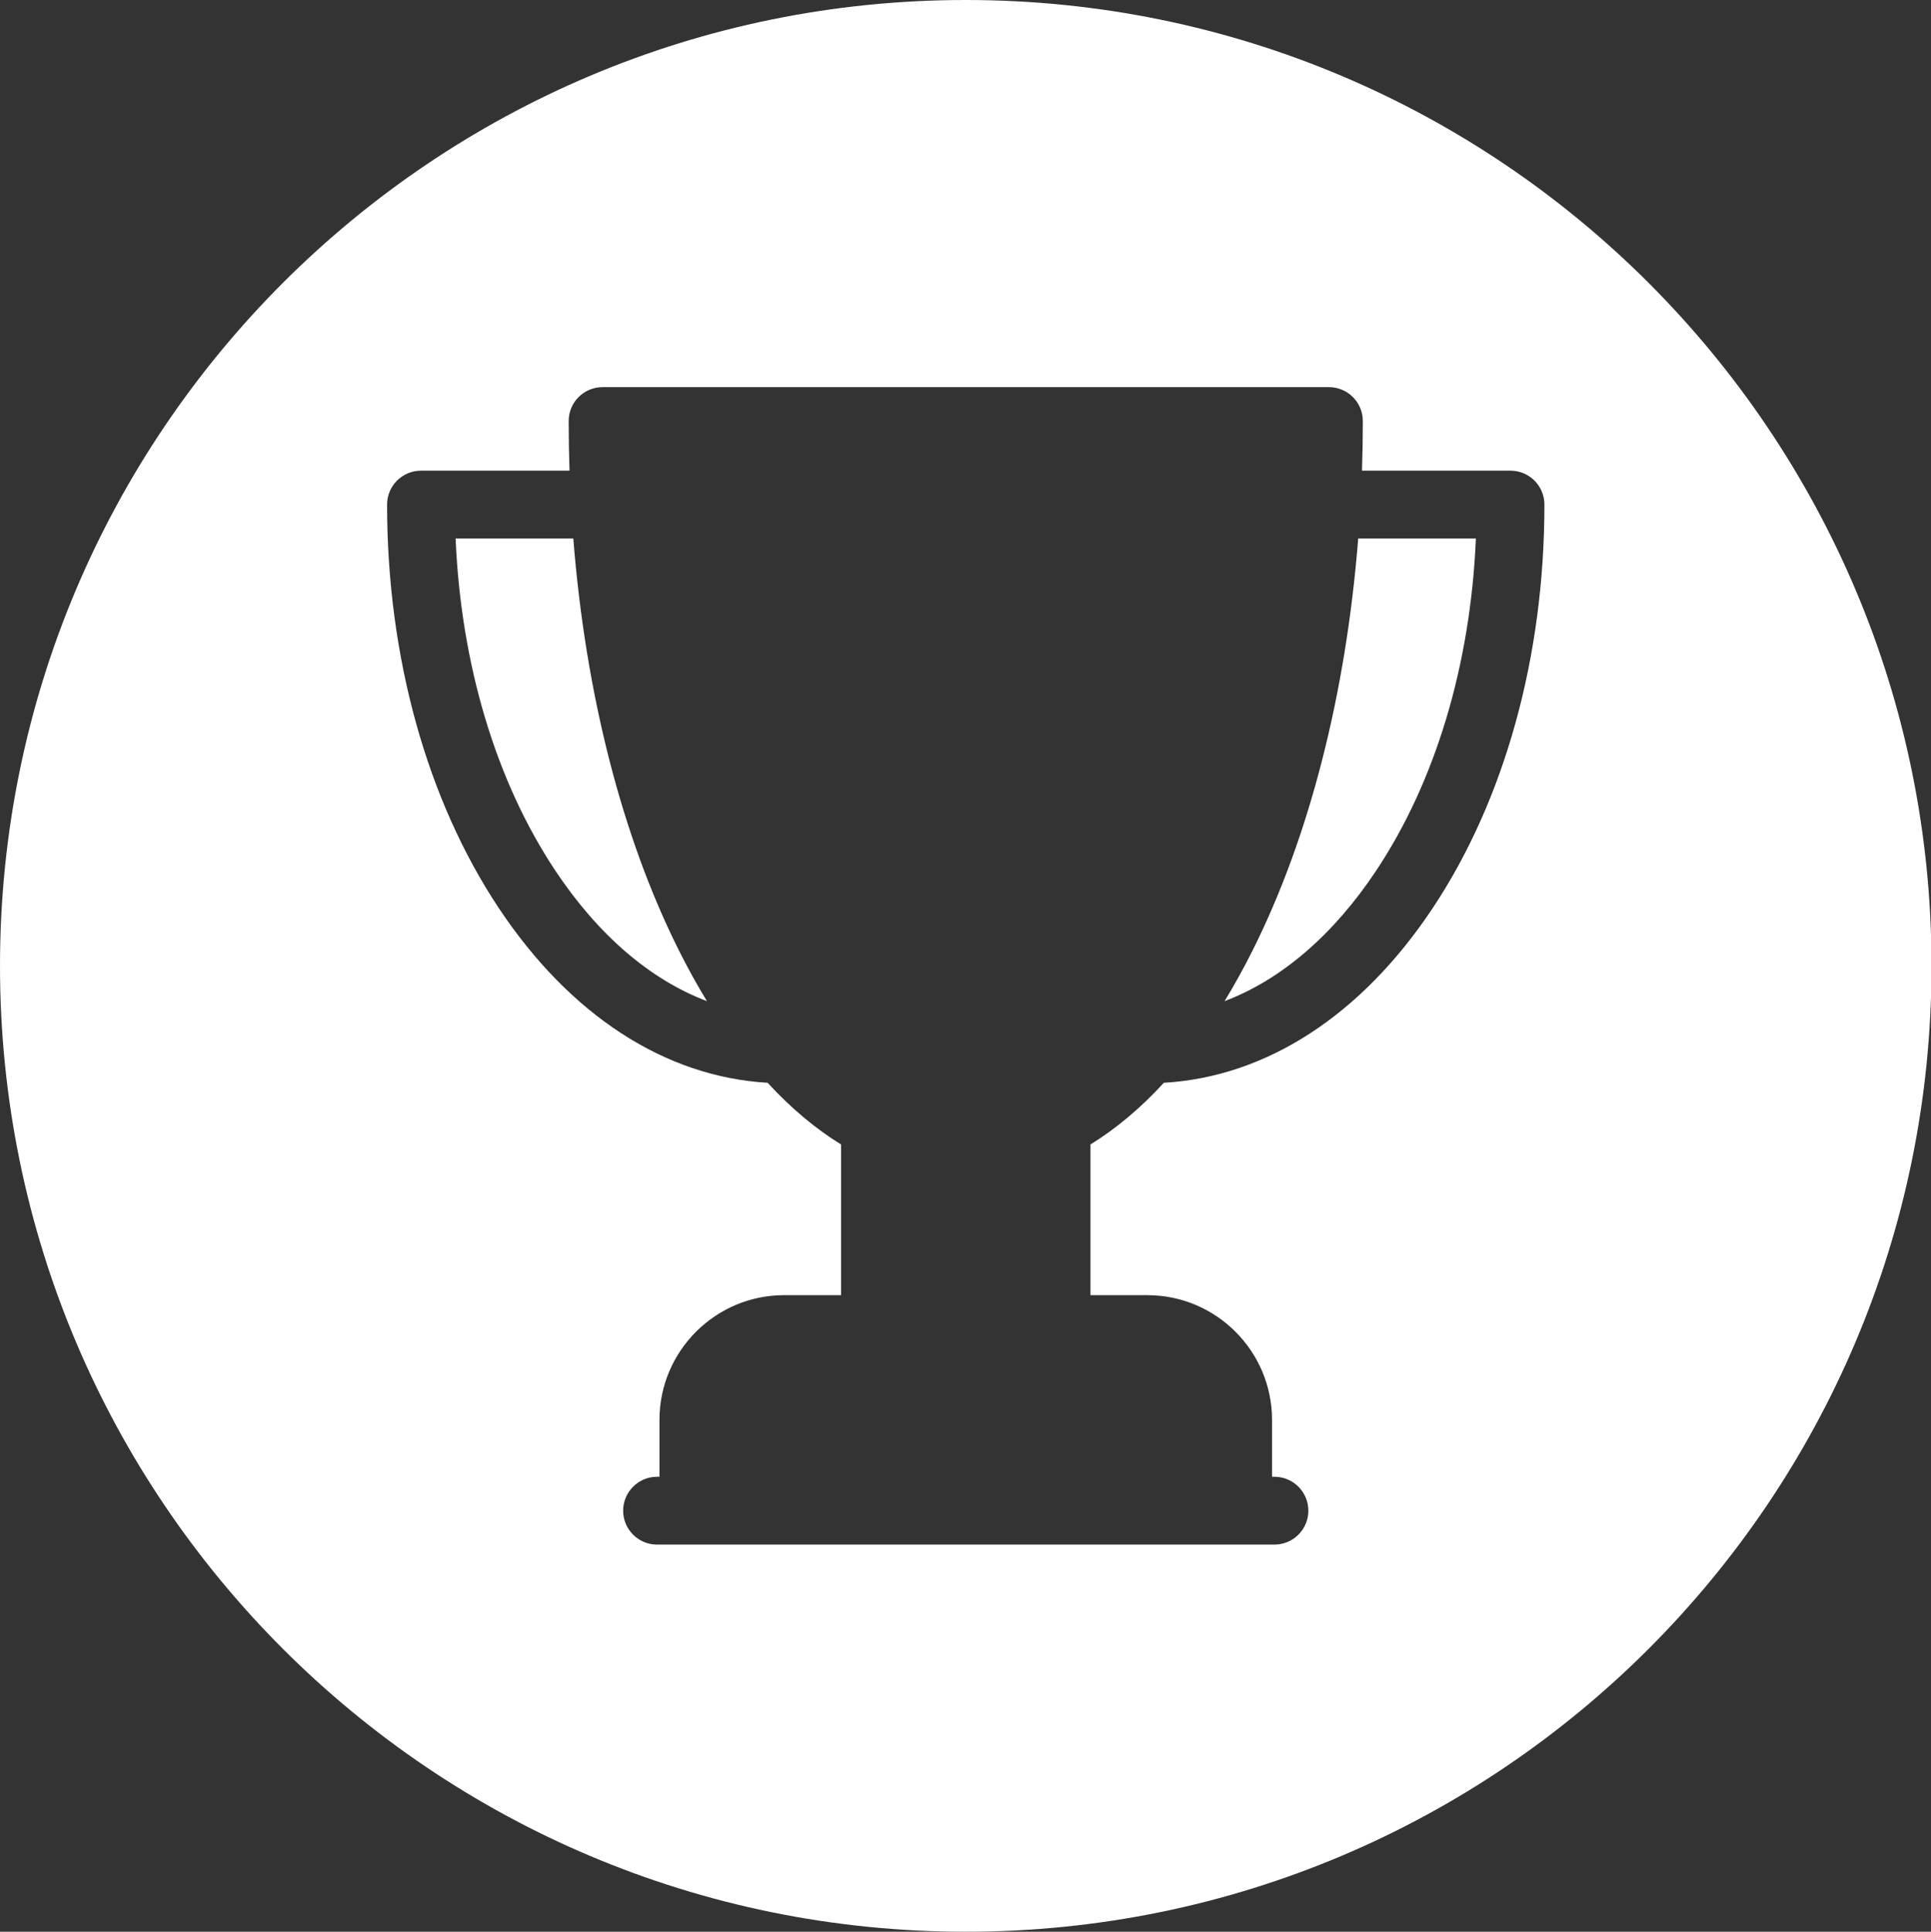
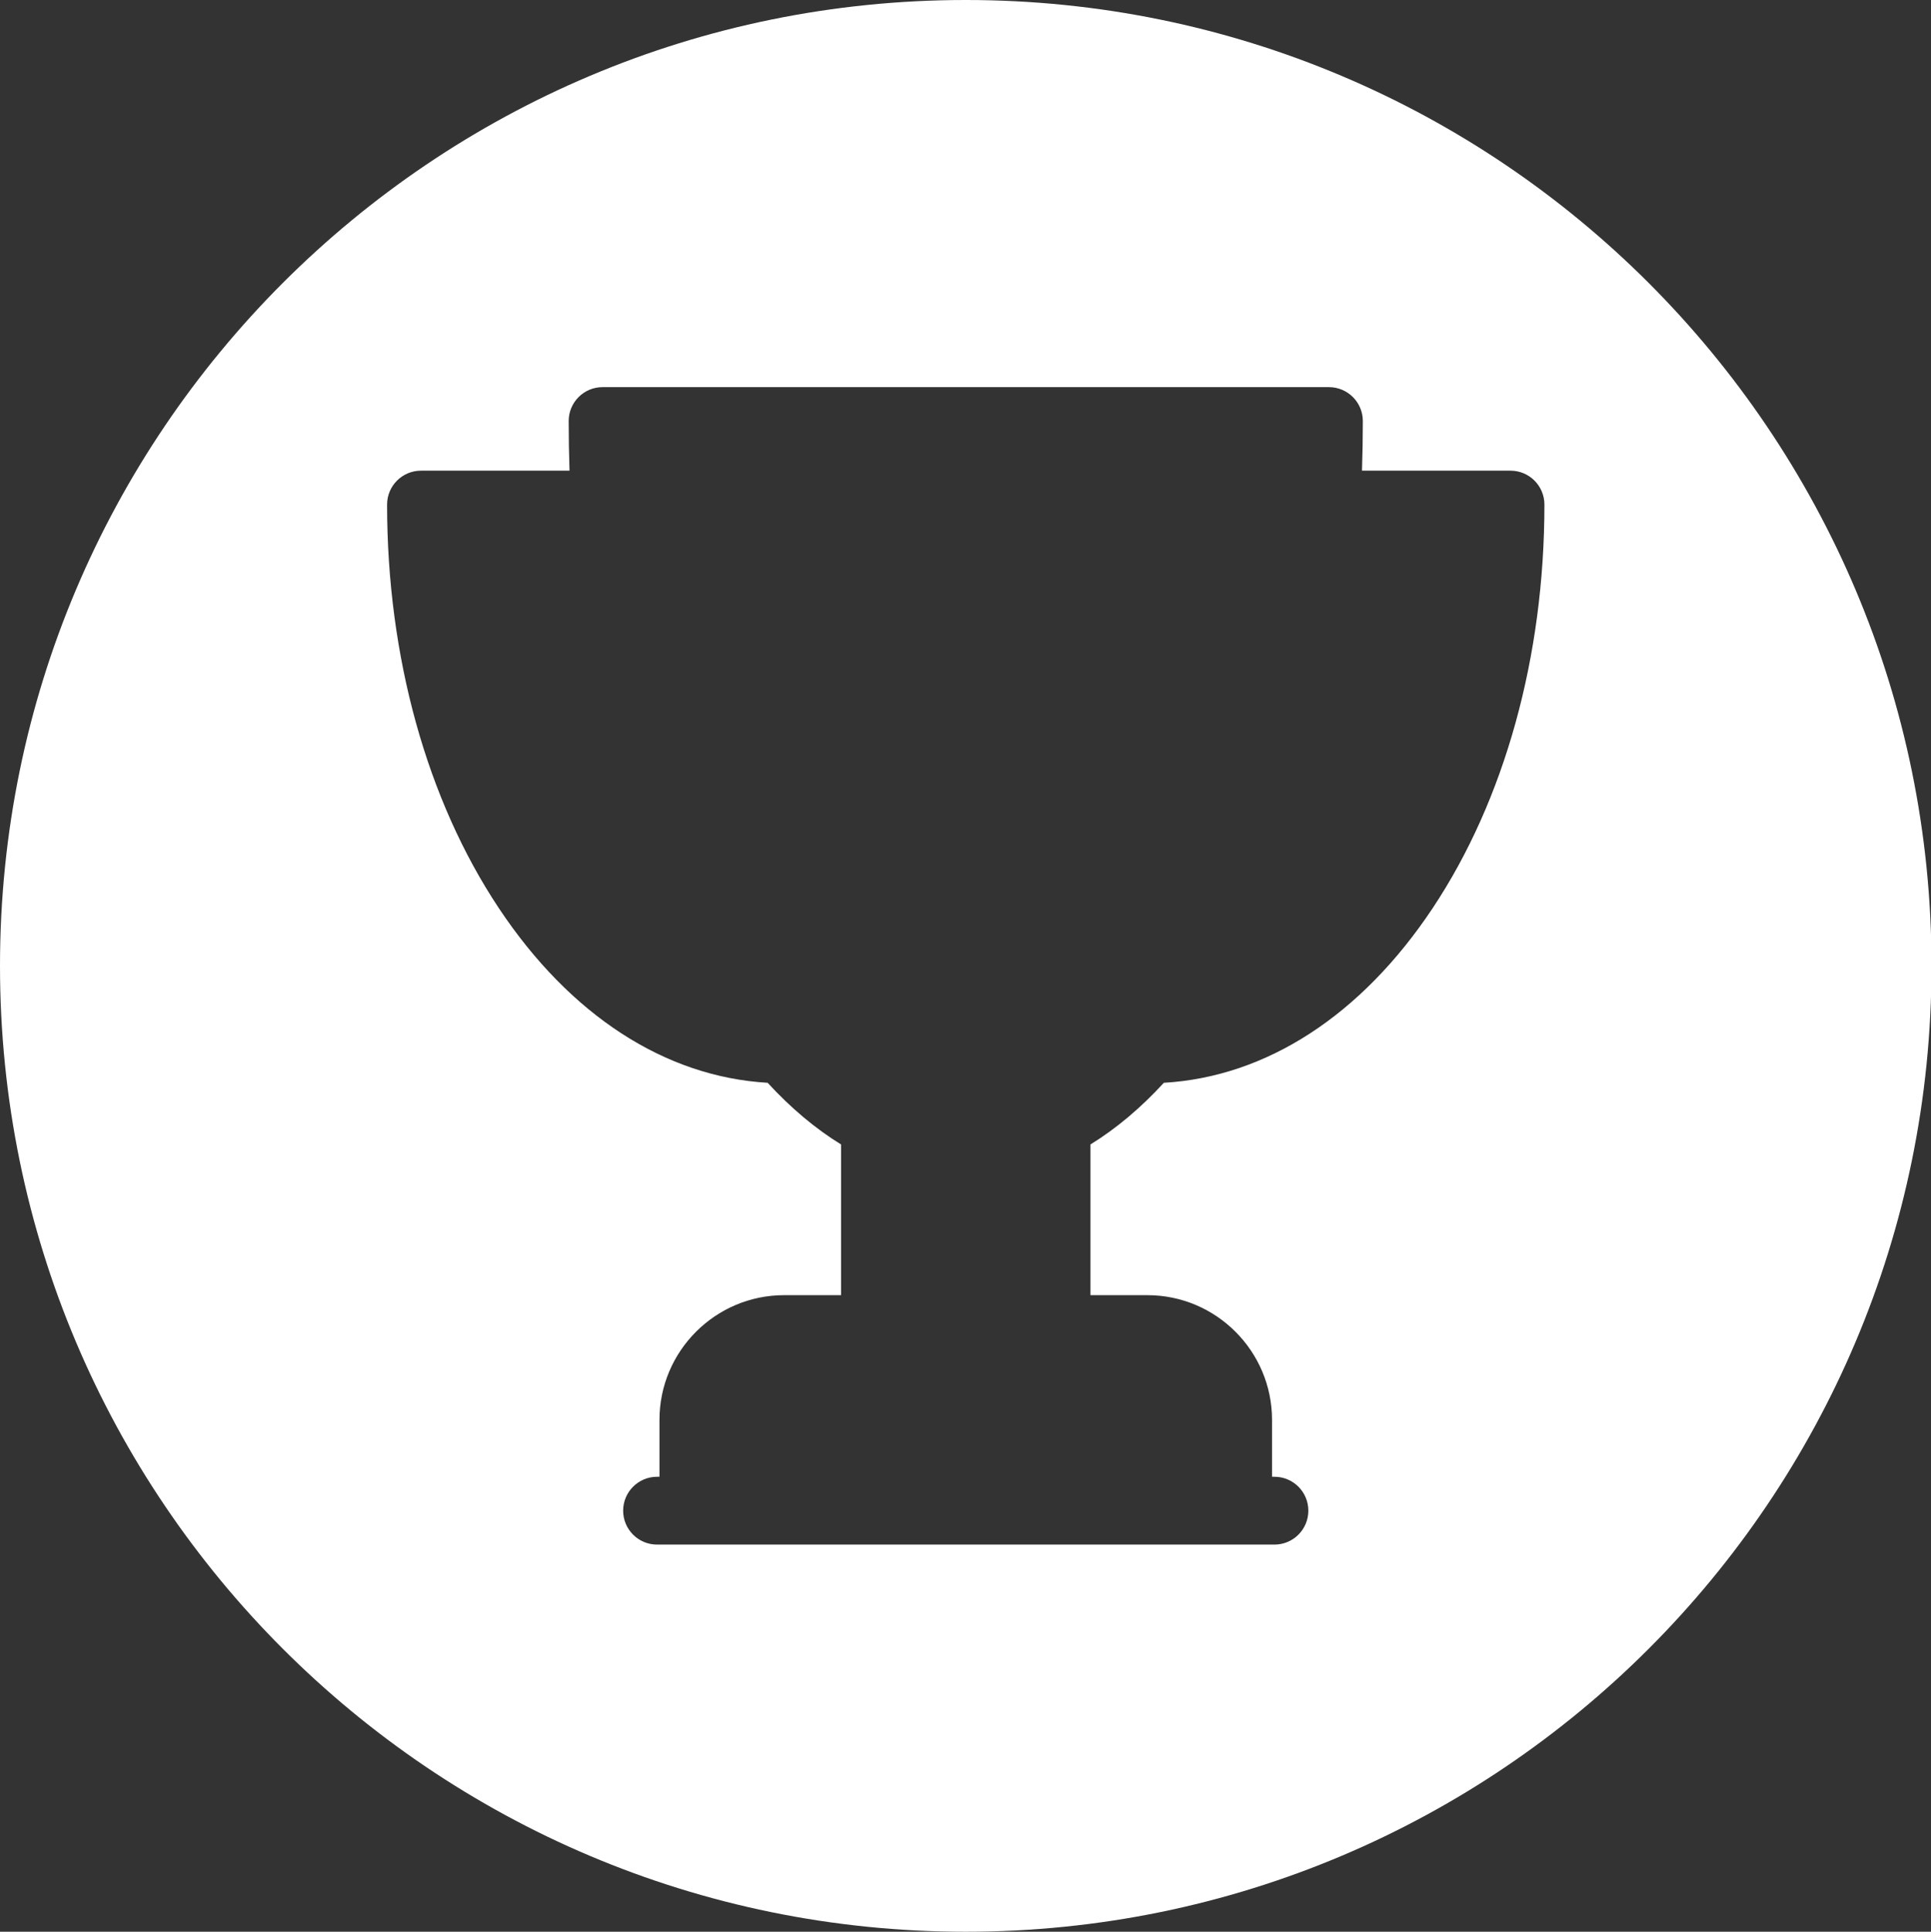
<svg xmlns="http://www.w3.org/2000/svg" version="1.1" id="Layer_1" x="0px" y="0px" viewBox="0 0 686.888 687.069" style="enable-background:new 0 0 686.888 687.069;" xml:space="preserve">
  <rect x="0" y="0" width="686.888" height="687.069" fill="#333333" stroke="none" />
  <style type="text/css">
	.st0{fill:#FFFFFF;}
</style>
  <g>
-     <path class="st0" d="M445.669,337.848c-3.216,6.432-6.576,12.506-10.069,18.233c20.06-7.576,38.626-23.413,53.922-46.403   c21.154-31.792,33.582-73.367,35.477-118.147h-41.862C478.783,246.577,465.865,297.456,445.669,337.848z" />
    <path class="st0" d="M343.534,0C153.806,0,0,153.806,0,343.534s153.806,343.534,343.534,343.534s343.534-153.806,343.534-343.534   S533.263,0,343.534,0z M509.604,323.039c-25.353,38.102-59.117,59.956-95.596,62.082c-8.27,8.998-17.011,16.335-26.116,21.932   v53.605h20.233c24.458,0,44.358,19.901,44.358,44.358v20.233h0.857c6.662,0,12.061,5.402,12.061,12.061   c0,6.662-5.398,12.061-12.061,12.061H233.727c-6.662,0-12.061-5.399-12.061-12.061c0-6.659,5.398-12.061,12.061-12.061h0.857   v-20.233c0-24.458,19.897-44.358,44.358-44.358h20.233v-53.605c-9.105-5.597-17.849-12.934-26.119-21.932   c-36.475-2.127-70.243-23.98-95.592-62.082c-25.646-38.542-39.77-89.527-39.77-143.569c0-6.662,5.399-12.061,12.061-12.061h52.829   c-0.191-5.851-0.295-11.738-0.295-17.652c0-6.662,5.399-12.061,12.061-12.061h258.371c6.658,0,12.061,5.399,12.061,12.061   c0,5.914-0.107,11.8-0.298,17.652h52.829c6.658,0,12.061,5.399,12.061,12.061C549.374,233.511,535.25,284.497,509.604,323.039z" />
-     <path class="st0" d="M203.932,191.531H162.07c1.894,44.78,14.323,86.355,35.477,118.147c15.296,22.991,33.861,38.827,53.922,46.403   c-3.49-5.727-6.853-11.8-10.069-18.233C221.204,297.456,208.282,246.577,203.932,191.531z" />
  </g>
</svg>